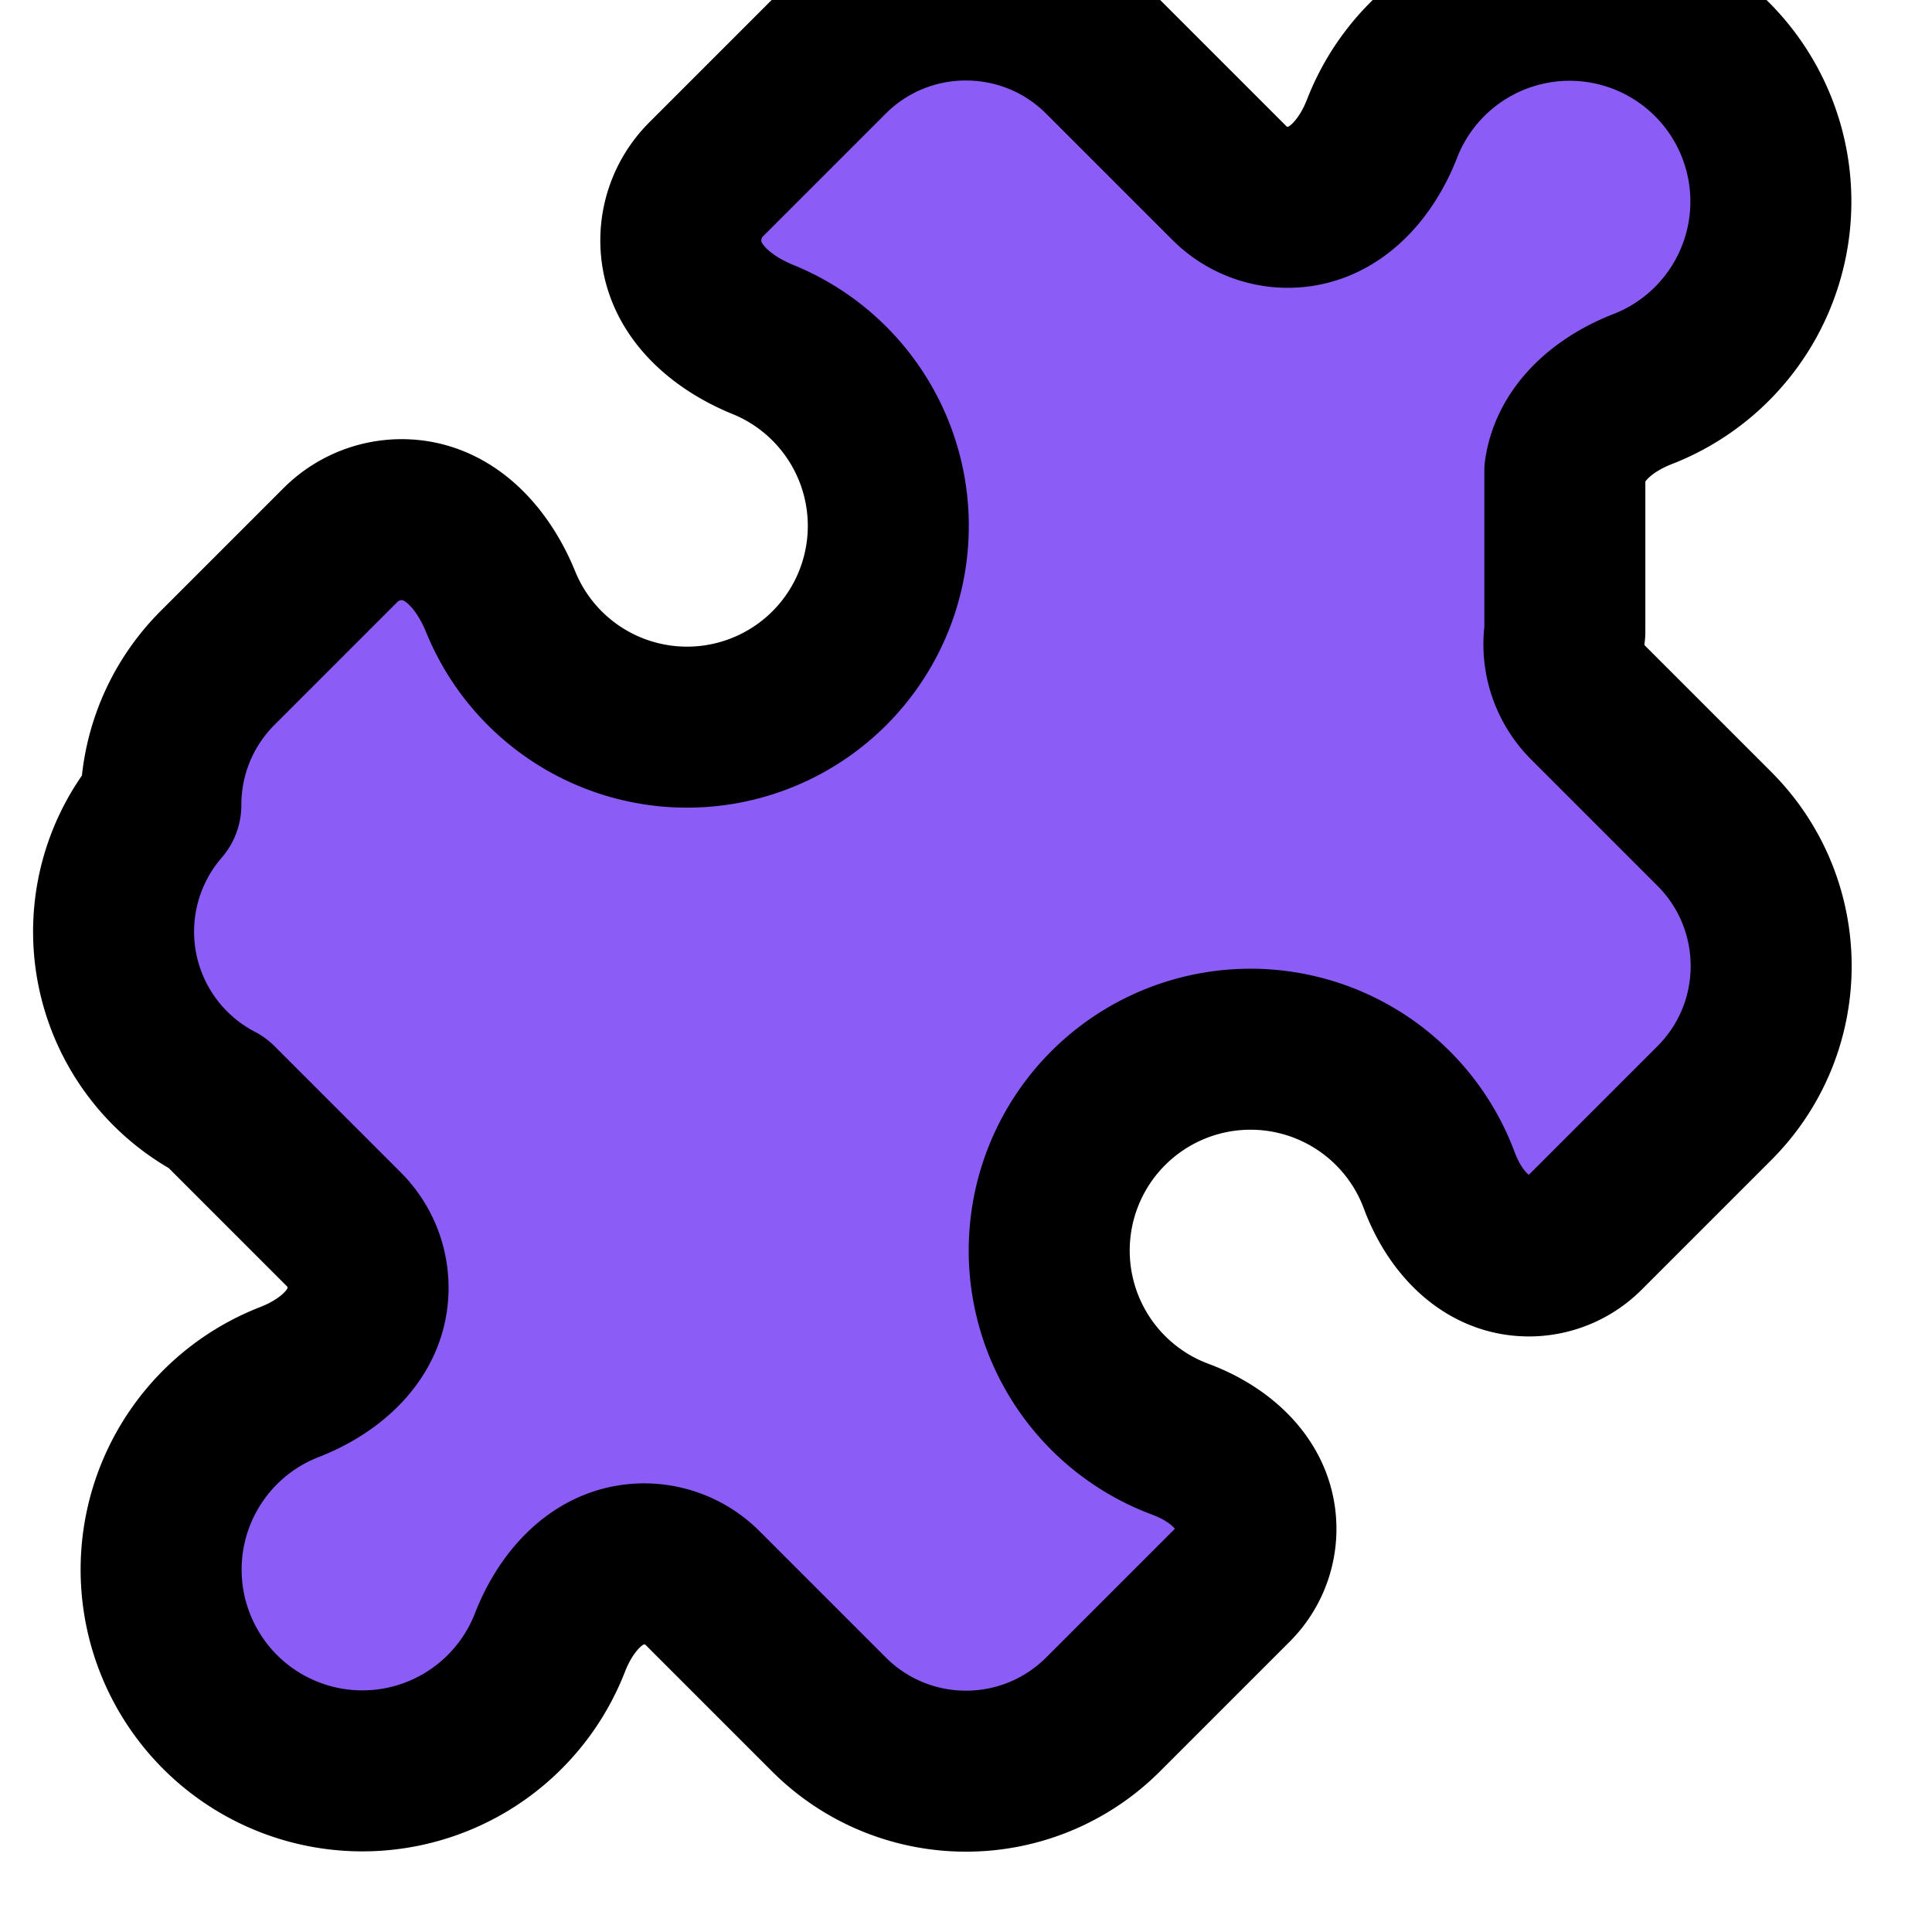
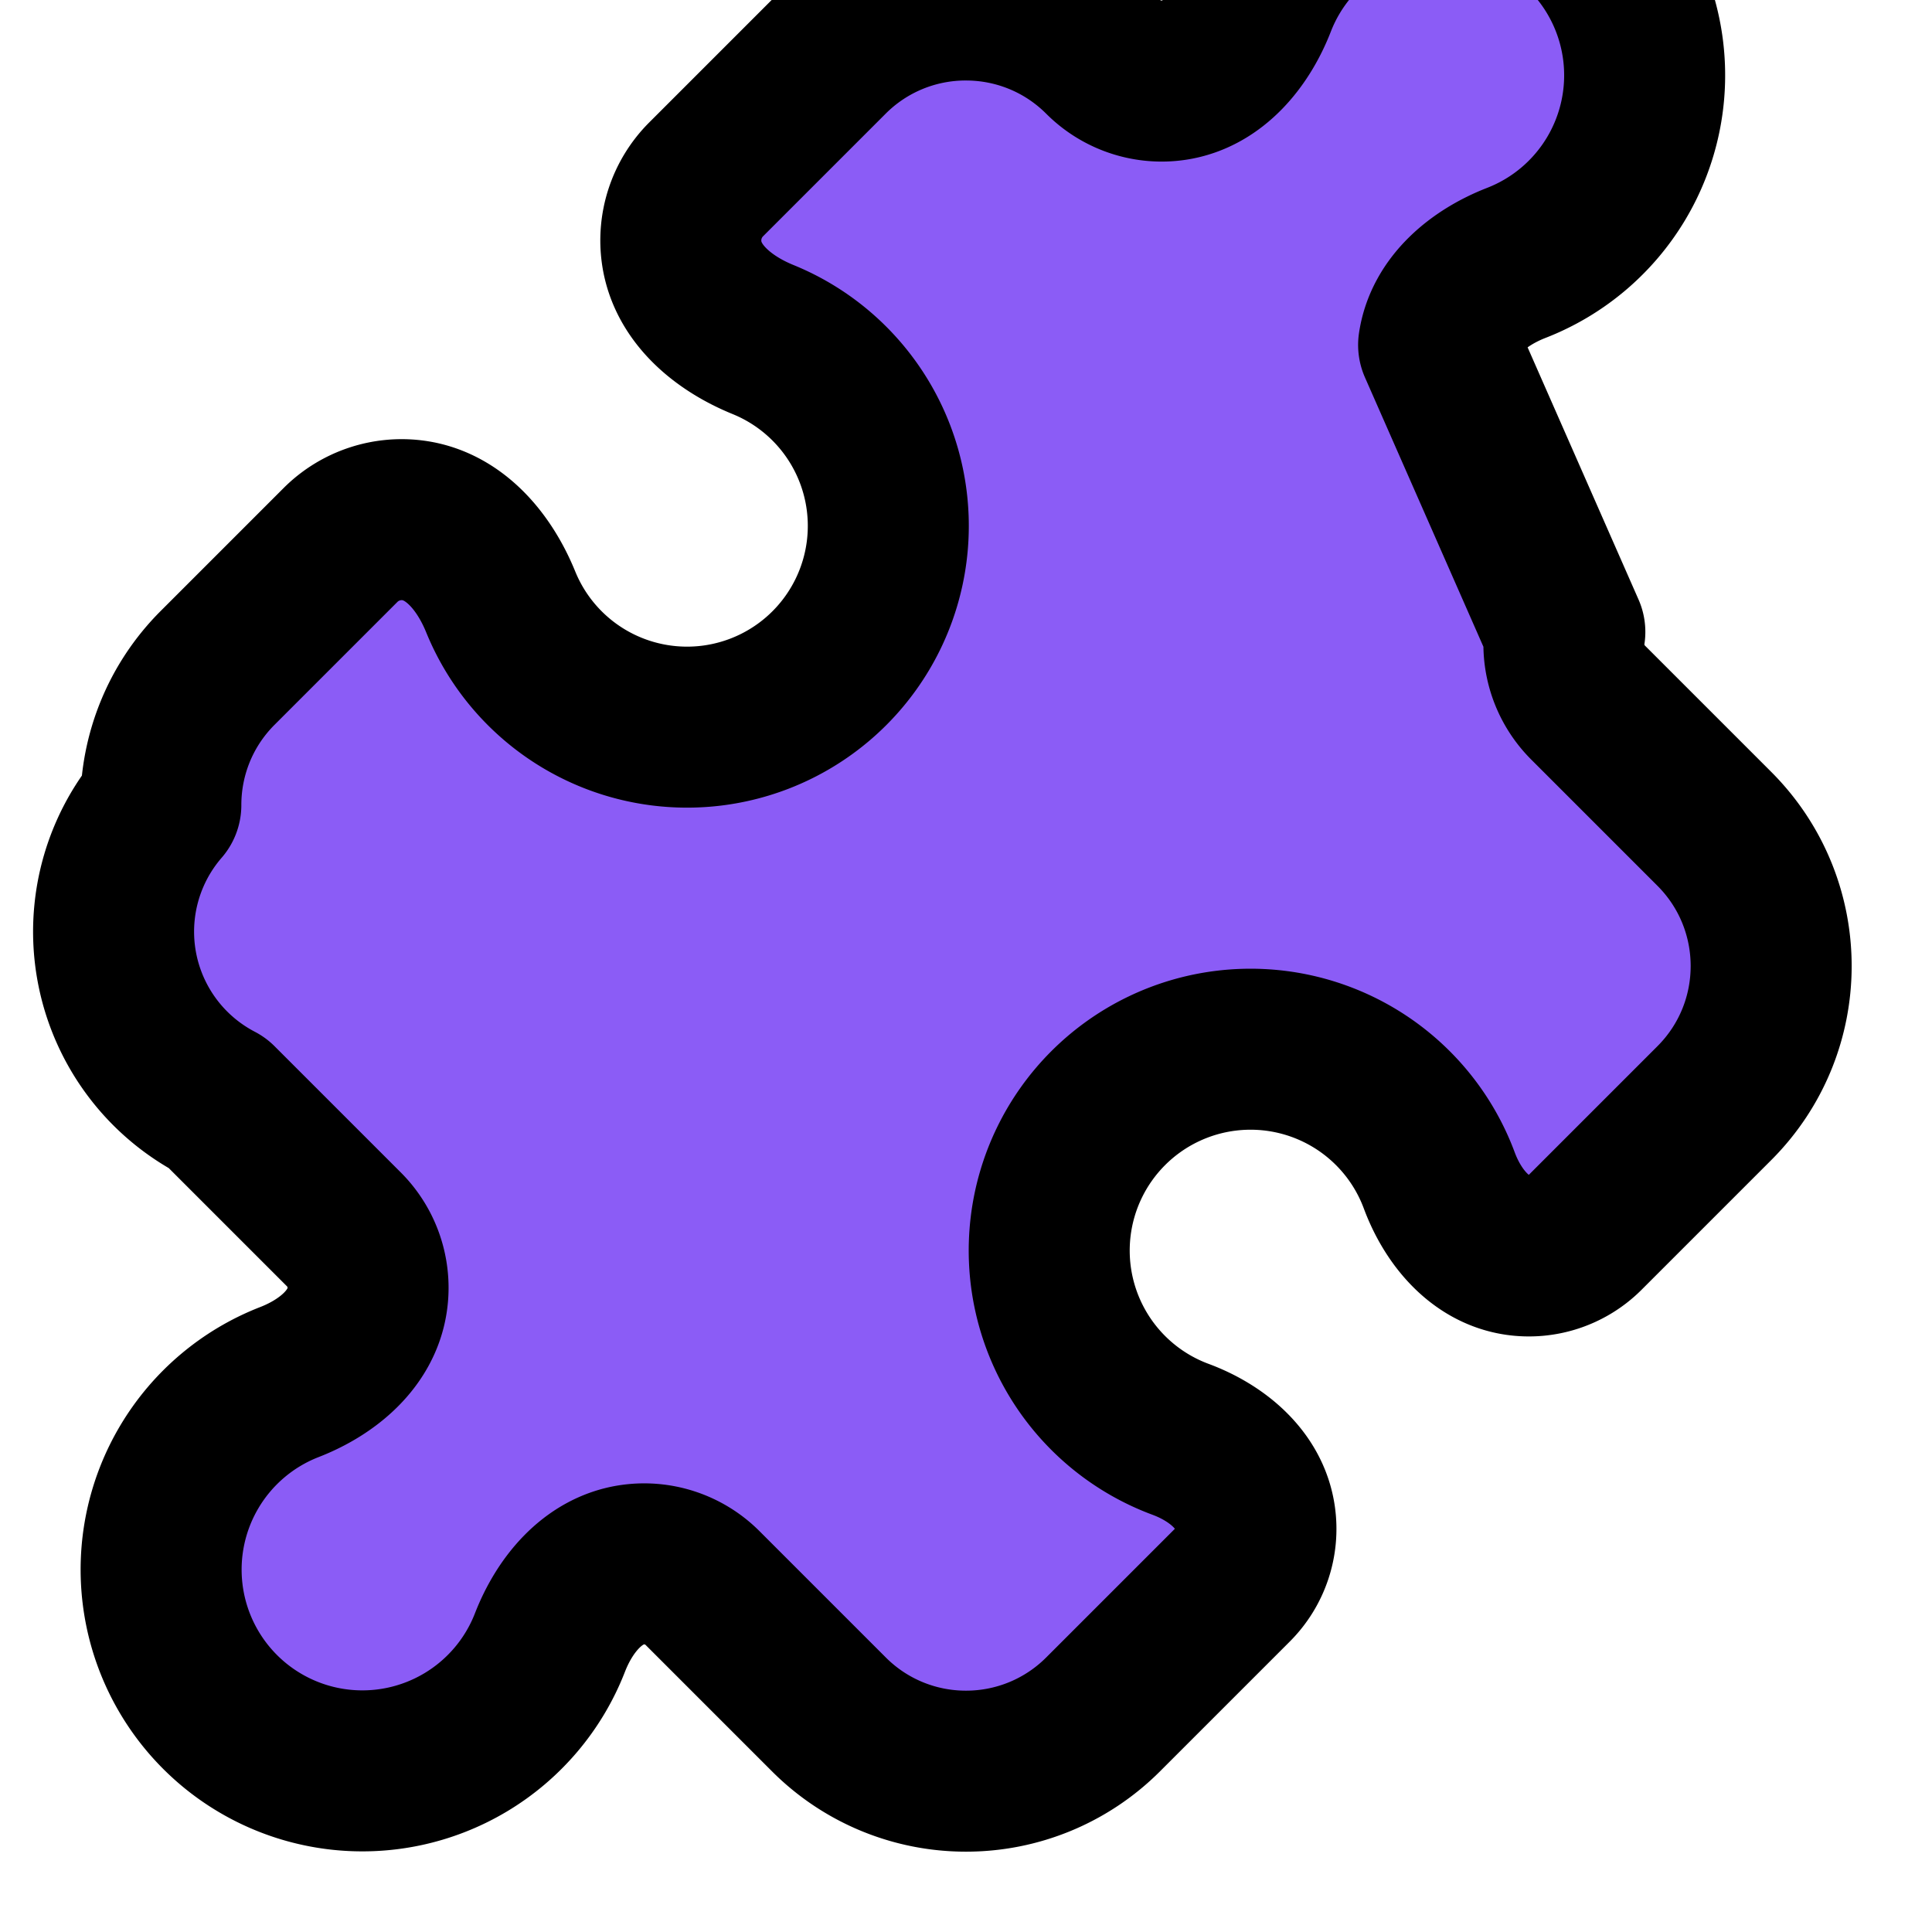
<svg xmlns="http://www.w3.org/2000/svg" width="24" height="24" viewBox="0 0 24 24" fill="none" stroke="currentColor" stroke-width="2" stroke-linecap="round" stroke-linejoin="round" class="lucide lucide-puzzle">
-   <path d="M19.439 7.85c-.049.322.059.648.289.878l1.568 1.568c.47.47.706 1.087.706 1.704s-.235 1.233-.706 1.704l-1.611 1.611a.98.98 0 0 1-.837.276c-.47-.07-.802-.48-.968-.925a2.501 2.501 0 1 0-3.214 3.214c.446.166.855.497.925.968a.979.979 0 0 1-.276.837l-1.61 1.61a2.404 2.404 0 0 1-1.705.707 2.402 2.402 0 0 1-1.704-.706l-1.568-1.568a1.026 1.026 0 0 0-.877-.29c-.493.074-.84.504-1.02.968a2.5 2.5 0 1 1-3.237-3.237c.464-.18.894-.527.967-1.02a1.026 1.026 0 0 0-.289-.877l-1.568-1.568A2.402 2.402 0 0 1 1.998 10c0-.617.236-1.234.706-1.704L4.23 6.77c.24-.24.581-.353.917-.303.515.077.877.528 1.073 1.01a2.5 2.5 0 1 0 3.259-3.259c-.482-.196-.933-.558-1.01-1.073-.05-.336.062-.676.303-.917l1.525-1.525A2.402 2.402 0 0 1 12 0c.617 0 1.234.236 1.704.706l1.568 1.568c.23.23.556.338.877.29.493-.074.84-.504 1.02-.968a2.5 2.5 0 1 1 3.237 3.237c-.464.18-.894.527-.967 1.02Z" fill="#8b5cf6" />
+   <path d="M19.439 7.85c-.049.322.059.648.289.878l1.568 1.568c.47.47.706 1.087.706 1.704s-.235 1.233-.706 1.704l-1.611 1.611a.98.98 0 0 1-.837.276c-.47-.07-.802-.48-.968-.925a2.501 2.501 0 1 0-3.214 3.214c.446.166.855.497.925.968a.979.979 0 0 1-.276.837l-1.61 1.61a2.404 2.404 0 0 1-1.705.707 2.402 2.402 0 0 1-1.704-.706l-1.568-1.568a1.026 1.026 0 0 0-.877-.29c-.493.074-.84.504-1.02.968a2.5 2.5 0 1 1-3.237-3.237c.464-.18.894-.527.967-1.02a1.026 1.026 0 0 0-.289-.877l-1.568-1.568A2.402 2.402 0 0 1 1.998 10c0-.617.236-1.234.706-1.704L4.23 6.77c.24-.24.581-.353.917-.303.515.077.877.528 1.073 1.01a2.5 2.5 0 1 0 3.259-3.259c-.482-.196-.933-.558-1.01-1.073-.05-.336.062-.676.303-.917l1.525-1.525A2.402 2.402 0 0 1 12 0c.617 0 1.234.236 1.704.706c.23.23.556.338.877.29.493-.074.84-.504 1.02-.968a2.5 2.5 0 1 1 3.237 3.237c-.464.18-.894.527-.967 1.02Z" fill="#8b5cf6" />
</svg>